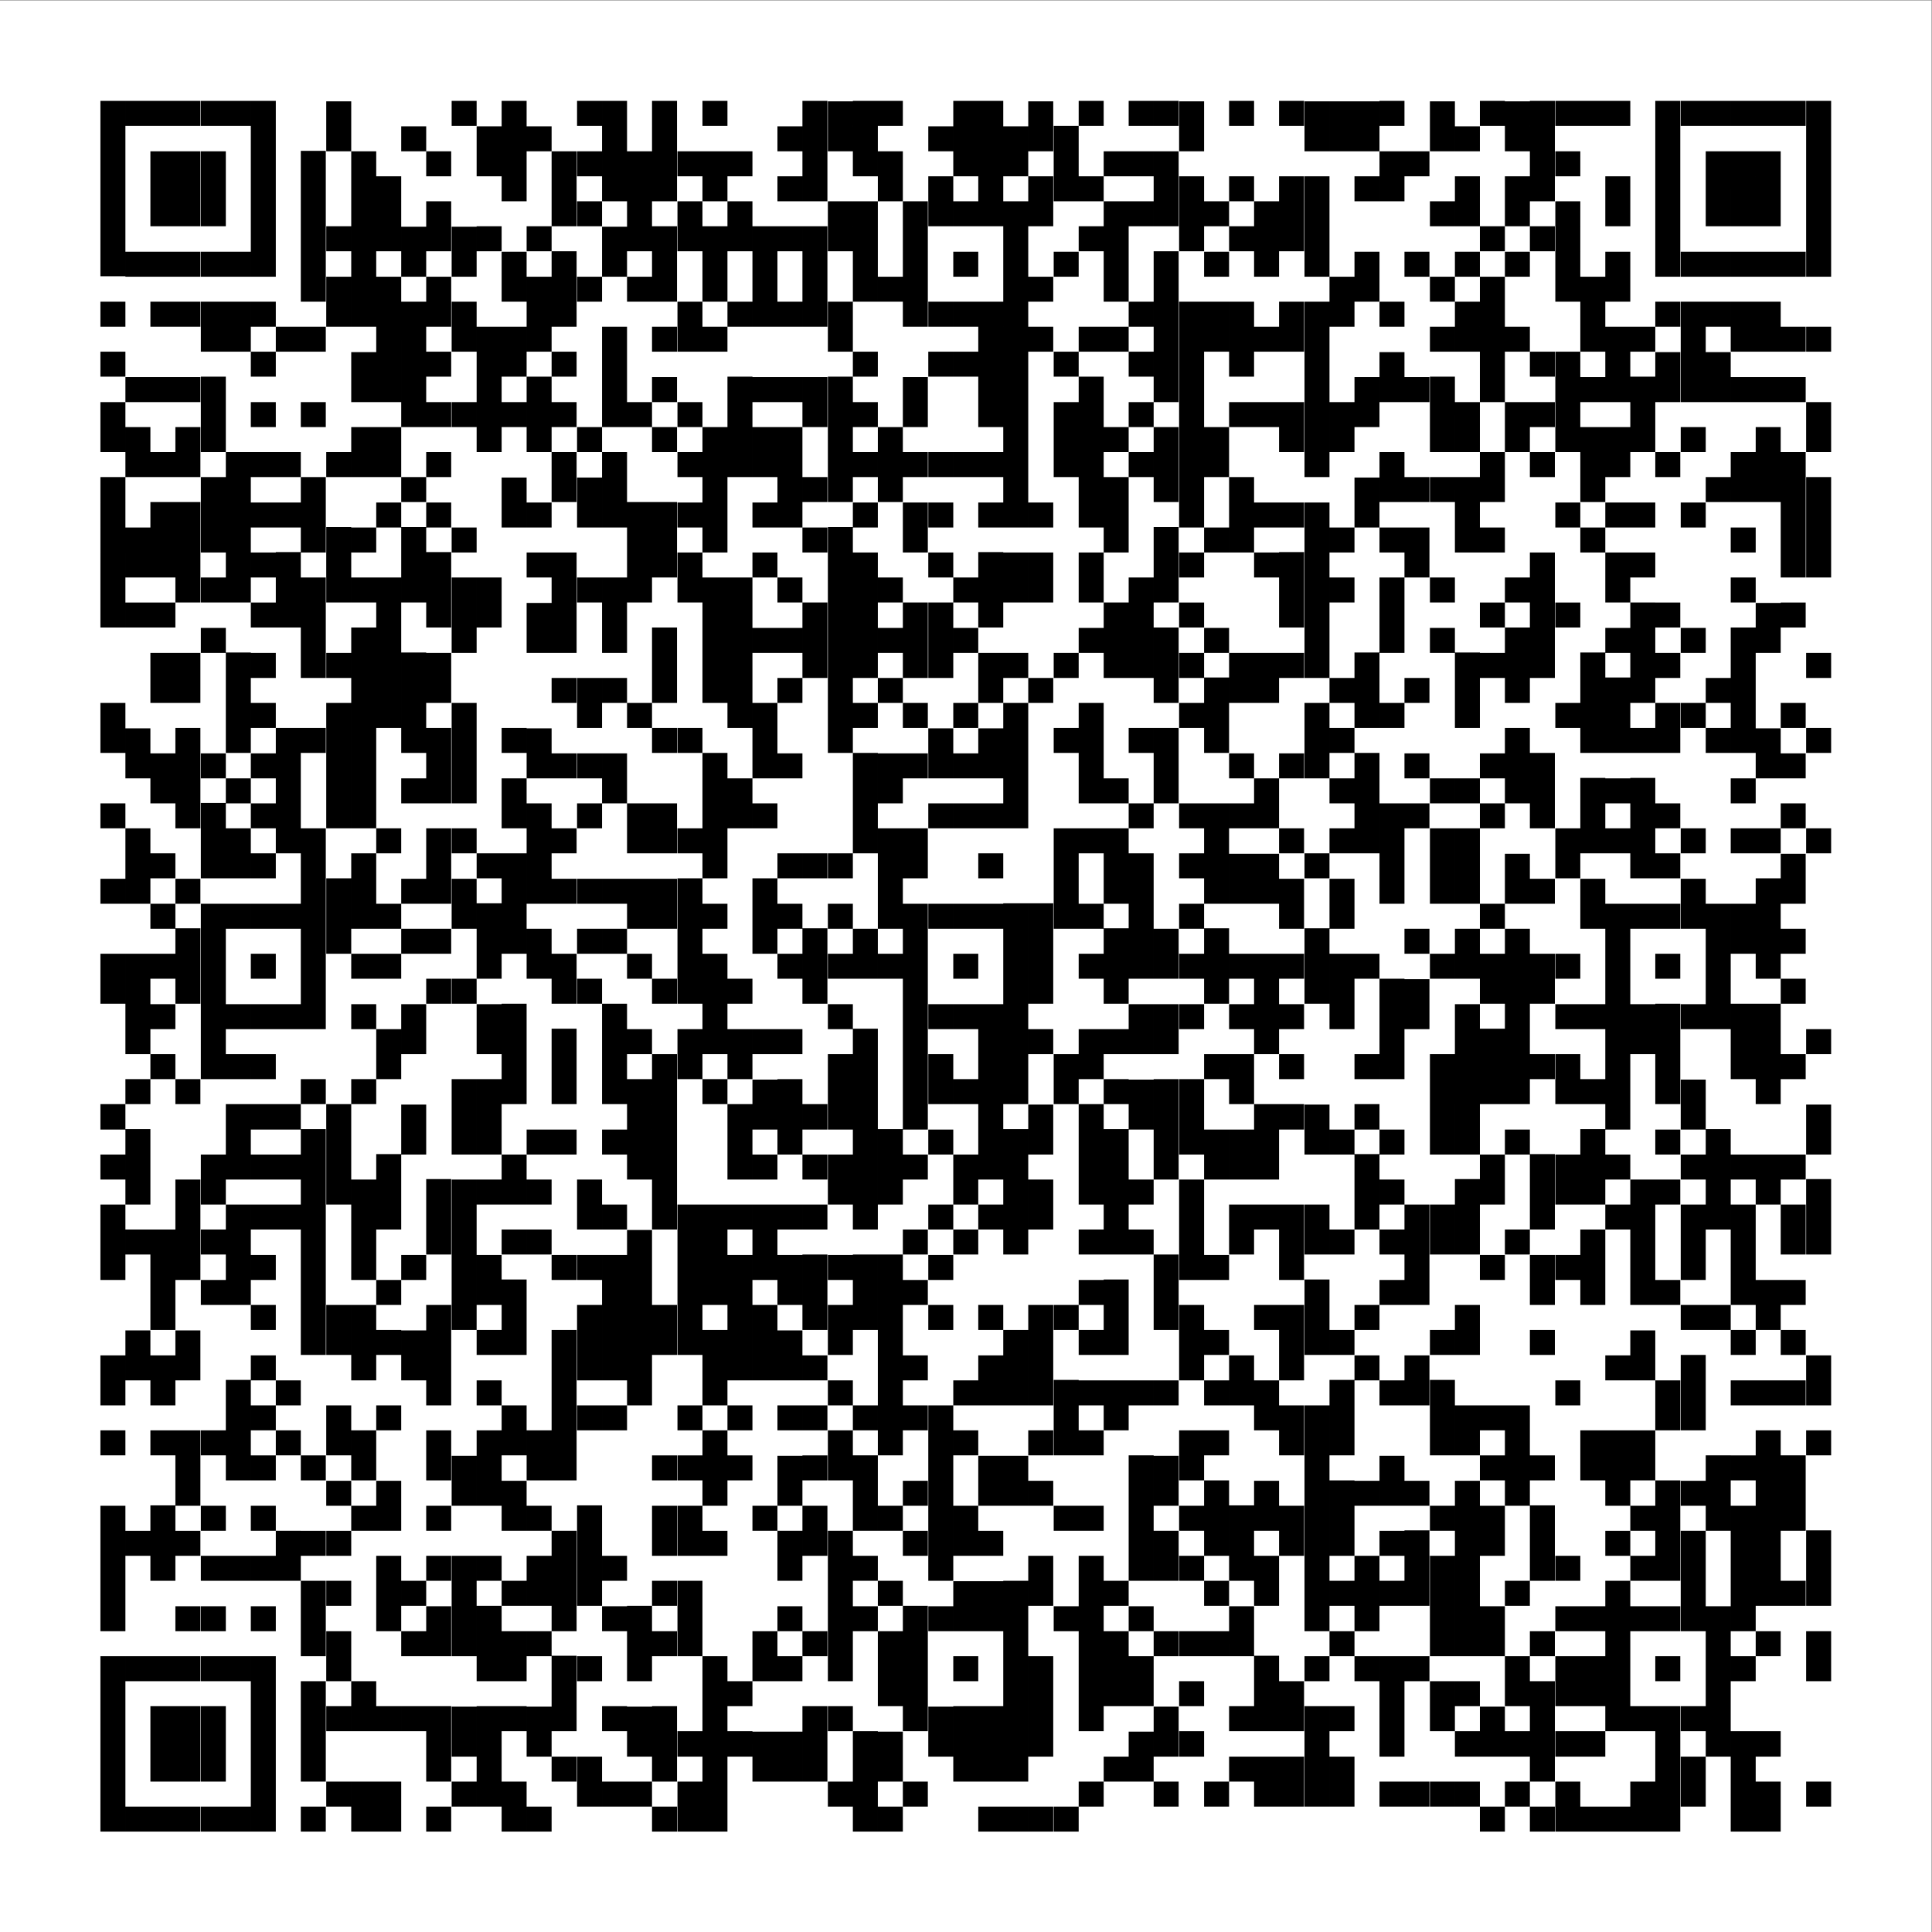
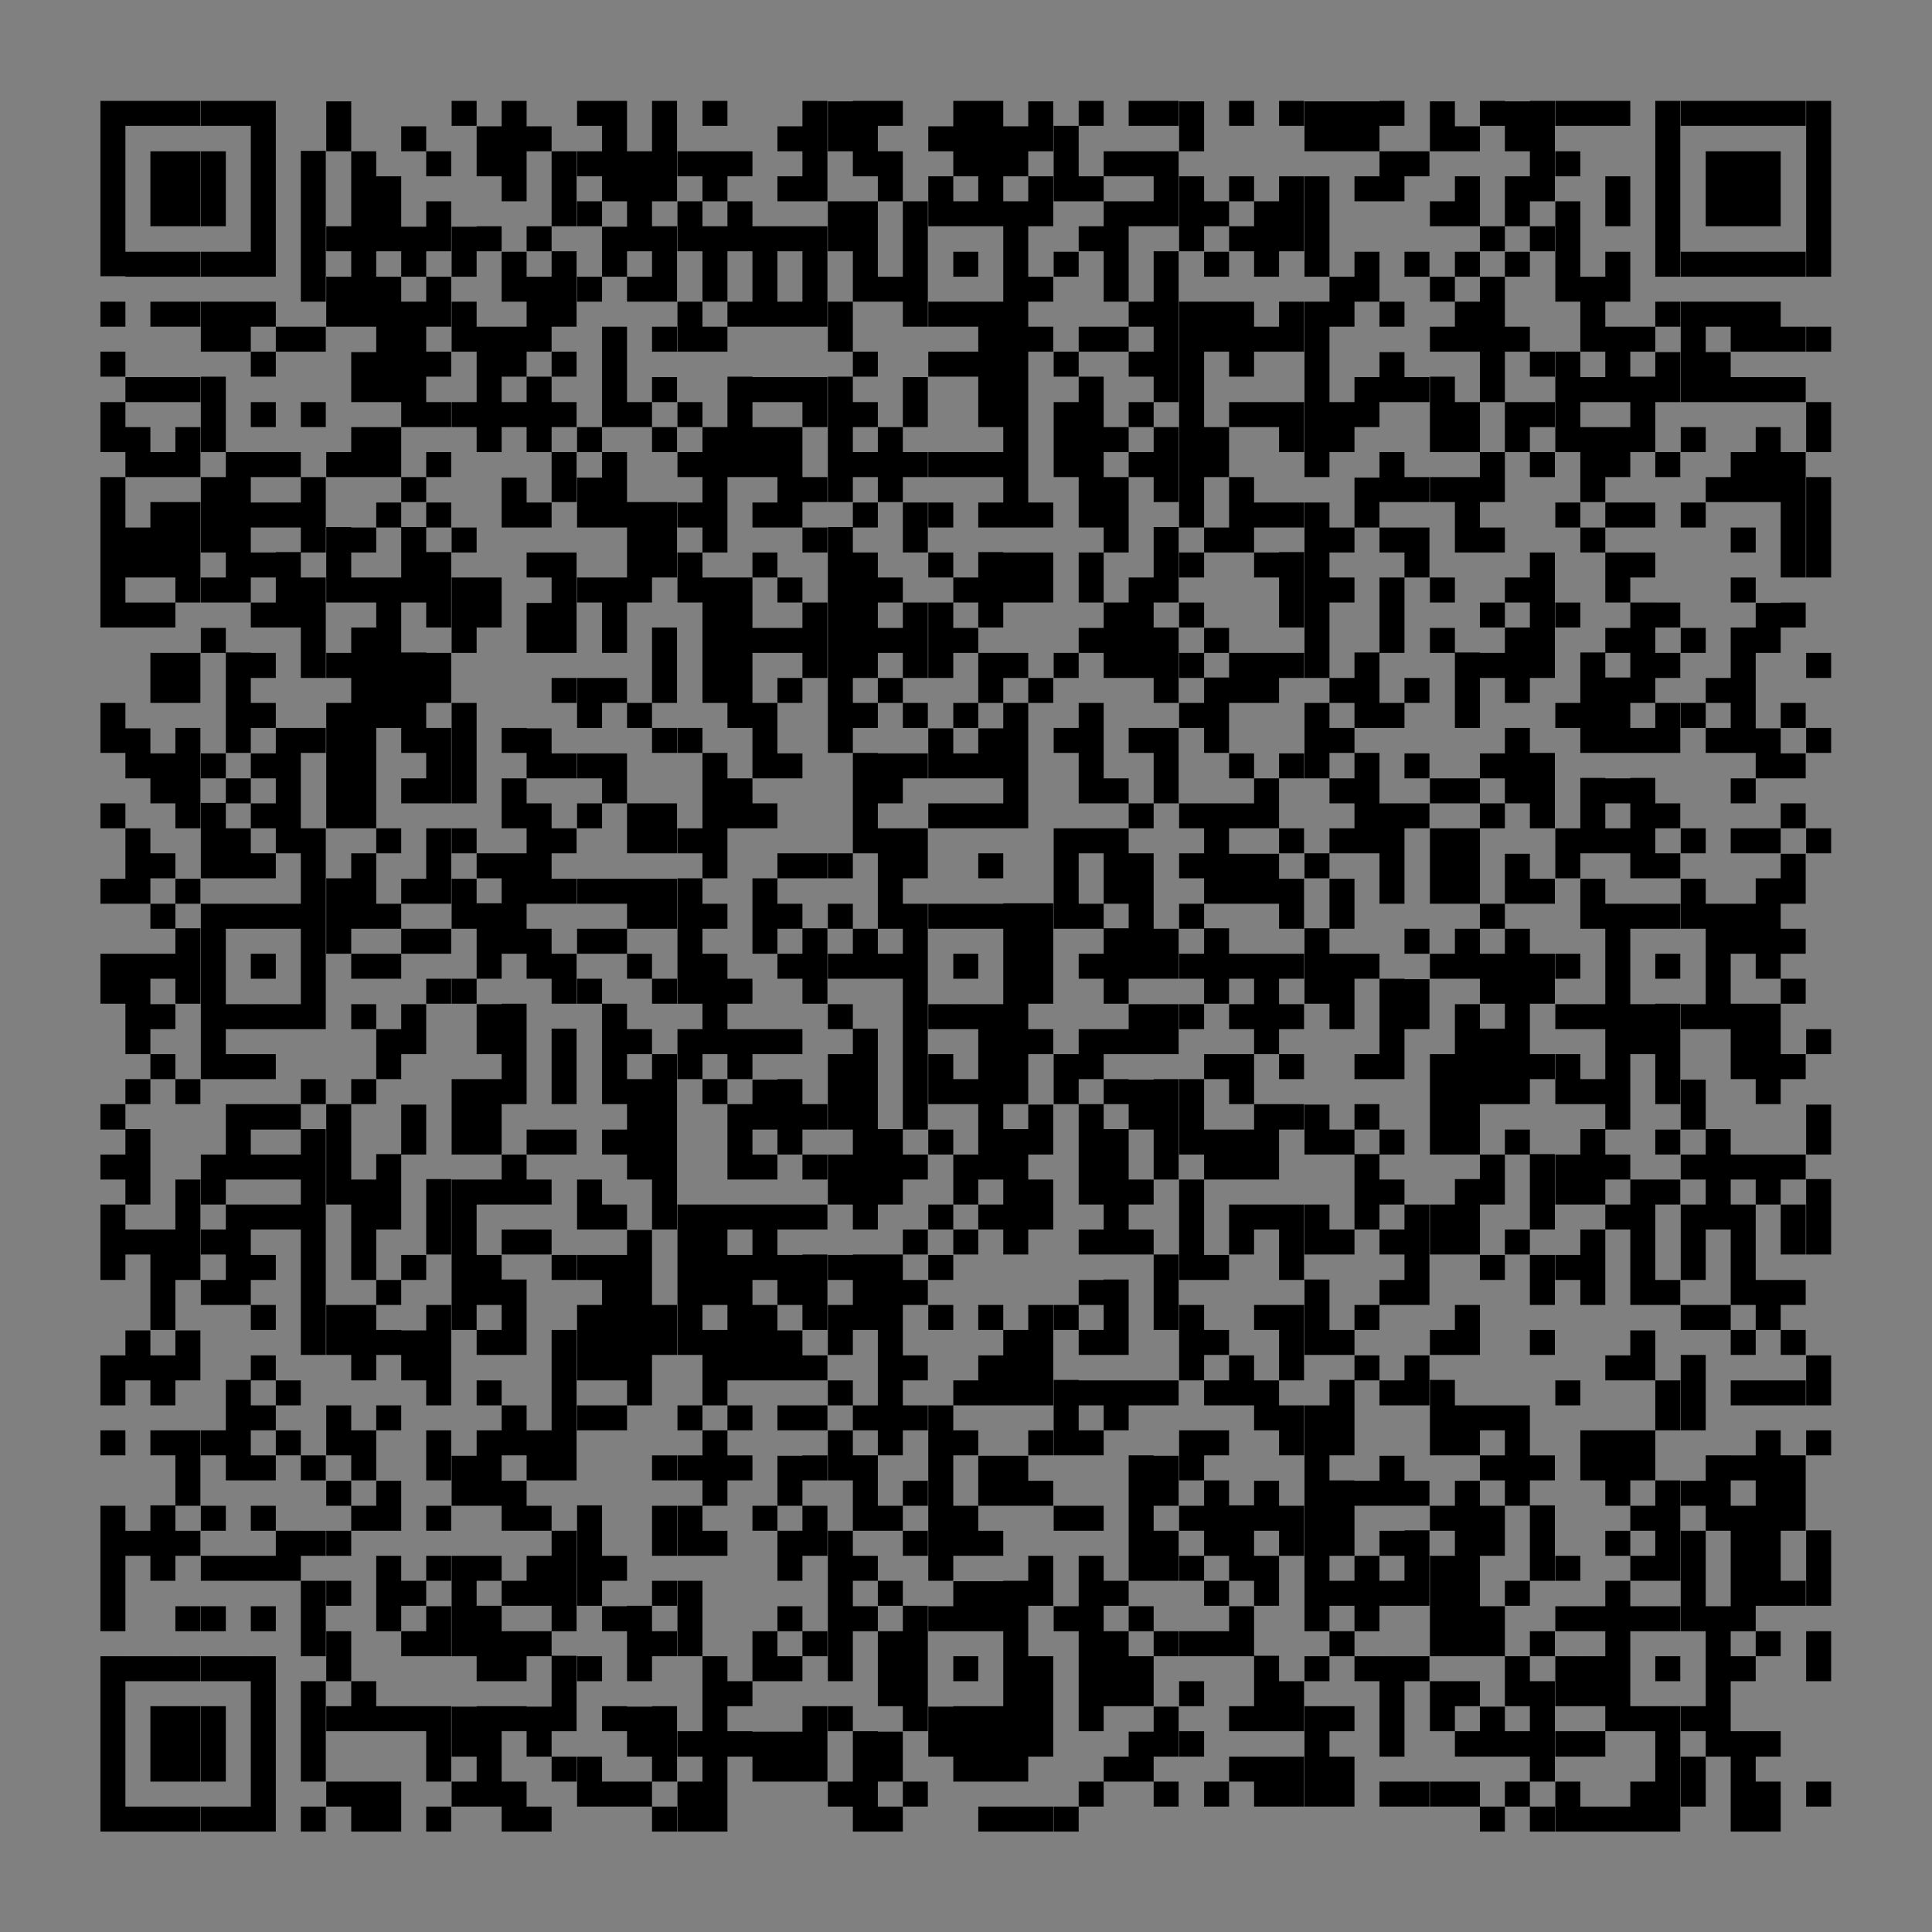
<svg xmlns="http://www.w3.org/2000/svg" version="1.1" id="Ebene_1" x="0px" y="0px" viewBox="0 0 425.2 425.2" style="enable-background:new 0 0 425.2 425.2;" xml:space="preserve">
  <rect x="0" y="0" width="425.2" height="425.2" fill="#808080" stroke="none" />
  <style type="text/css">
	.st0{fill:#FFFFFF;}
</style>
-   <rect y="0.1" class="st0" width="425.1" height="425.1" />
  <path d="M22.1,22.2h5.5v38.6h-5.5V22.2z M22.1,71.9h5.5v-5.5h-5.5V71.9z M22.1,82.9h5.5v-5.5h-5.5V82.9z M22.1,99.5h5.5v-11h-5.5  V99.5z M22.1,138.1h5.5V105h-5.5V138.1z M22.1,165.7h5.5v-11h-5.5V165.7z M22.1,182.3h5.5v-5.5h-5.5V182.3z M22.1,198.9h5.5v-5.5  h-5.5V198.9z M22.1,220.9h5.5v-11h-5.5V220.9z M22.1,248.6h5.5V243h-5.5V248.6z M22.1,259.6h5.5v-5.5h-5.5V259.6z M22.1,281.7h5.5  v-16.6h-5.5V281.7z M22.1,309.3h5.5v-11h-5.5V309.3z M22.1,320.3h5.5v-5.5h-5.5V320.3z M22.1,359h5.5v-27.6h-5.5V359z M22.1,403.1  h5.5v-38.6h-5.5V403.1z M27.6,27.7h5.5v-5.5h-5.5V27.7z M27.6,60.9h5.5v-5.5h-5.5V60.9z M27.6,88.5h5.5v-5.5h-5.5V88.5z M27.6,105  h5.5V94h-5.5V105z M27.6,127.1h5.5v-11h-5.5V127.1z M27.6,138.1h5.5v-5.5h-5.5V138.1z M27.6,171.3h5.5v-11h-5.5V171.3z M27.6,198.9  h5.5v-16.6h-5.5V198.9z M27.6,232h5.5v-22.1h-5.5V232z M27.6,243h5.5v-5.5h-5.5V243z M27.6,265.1h5.5v-16.6h-5.5V265.1z M27.6,276.1  h5.5v-5.5h-5.5V276.1z M27.6,303.8h5.5v-11h-5.5V303.8z M27.6,342.4h5.5v-5.5h-5.5V342.4z M27.6,370h5.5v-5.5h-5.5V370z M27.6,403.1  h5.5v-5.5h-5.5V403.1z M33.1,27.7h5.5v-5.5h-5.5V27.7z M33.1,49.8h5.5V33.3h-5.5V49.8z M33.1,60.9h5.5v-5.5h-5.5V60.9z M33.1,71.9  h5.5v-5.5h-5.5V71.9z M33.1,88.5h5.5v-5.5h-5.5V88.5z M33.1,105h5.5v-5.5h-5.5V105z M33.1,127.1h5.5v-16.6h-5.5V127.1z M33.1,138.1  h5.5v-5.5h-5.5V138.1z M33.1,154.7h5.5v-11h-5.5V154.7z M33.1,176.8h5.5v-11h-5.5V176.8z M33.1,193.3h5.5v-5.5h-5.5V193.3z   M33.1,204.4h5.5v-5.5h-5.5V204.4z M33.1,215.4h5.5v-5.5h-5.5V215.4z M33.1,226.5h5.5v-5.5h-5.5V226.5z M33.1,237.5h5.5V232h-5.5  V237.5z M33.1,292.7h5.5v-22.1h-5.5V292.7z M33.1,309.3h5.5v-11h-5.5V309.3z M33.1,320.3h5.5v-5.5h-5.5V320.3z M33.1,347.9h5.5  v-16.6h-5.5V347.9z M33.1,370h5.5v-5.5h-5.5V370z M33.1,392.1h5.5v-16.6h-5.5V392.1z M33.1,403.1h5.5v-5.5h-5.5V403.1z M38.6,27.7  h5.5v-5.5h-5.5V27.7z M38.6,49.8h5.5V33.3h-5.5V49.8z M38.6,60.9h5.5v-5.5h-5.5V60.9z M38.6,71.9h5.5v-5.5h-5.5V71.9z M38.6,88.5  h5.5v-5.5h-5.5V88.5z M38.6,105h5.5V94h-5.5V105z M38.6,132.6h5.5v-22.1h-5.5V132.6z M38.6,154.7h5.5v-11h-5.5V154.7z M38.6,182.3  h5.5v-22.1h-5.5V182.3z M38.6,198.9h5.5v-5.5h-5.5V198.9z M38.6,220.9h5.5v-16.6h-5.5V220.9z M38.6,243h5.5v-5.5h-5.5V243z   M38.6,281.7h5.5v-22.1h-5.5V281.7z M38.6,303.8h5.5v-11h-5.5V303.8z M38.6,331.4h5.5v-16.6h-5.5V331.4z M38.6,342.4h5.5v-5.5h-5.5  V342.4z M38.6,359h5.5v-5.5h-5.5V359z M38.6,370h5.5v-5.5h-5.5V370z M38.6,392.1h5.5v-16.6h-5.5V392.1z M38.6,403.1h5.5v-5.5h-5.5  V403.1z M44.2,27.7h5.5v-5.5h-5.5V27.7z M44.2,49.8h5.5V33.3h-5.5V49.8z M44.2,60.9h5.5v-5.5h-5.5V60.9z M44.2,77.4h5.5v-11h-5.5  V77.4z M44.2,99.5h5.5V82.9h-5.5V99.5z M44.2,121.6h5.5V105h-5.5V121.6z M44.2,132.6h5.5v-5.5h-5.5V132.6z M44.2,143.7h5.5v-5.5  h-5.5V143.7z M44.2,171.3h5.5v-5.5h-5.5V171.3z M44.2,193.3h5.5v-16.6h-5.5V193.3z M44.2,237.5h5.5v-38.6h-5.5V237.5z M44.2,265.1  h5.5v-11h-5.5V265.1z M44.2,276.1h5.5v-5.5h-5.5V276.1z M44.2,287.2h5.5v-5.5h-5.5V287.2z M44.2,320.3h5.5v-5.5h-5.5V320.3z   M44.2,336.9h5.5v-5.5h-5.5V336.9z M44.2,347.9h5.5v-5.5h-5.5V347.9z M44.2,359h5.5v-5.5h-5.5V359z M44.2,370h5.5v-5.5h-5.5V370z   M44.2,392.1h5.5v-16.6h-5.5V392.1z M44.2,403.1h5.5v-5.5h-5.5V403.1z M49.7,27.7h5.5v-5.5h-5.5V27.7z M49.7,60.9h5.5v-5.5h-5.5  V60.9z M49.7,77.4h5.5v-11h-5.5V77.4z M49.7,132.6h5.5V99.5h-5.5V132.6z M49.7,165.7h5.5v-22.1h-5.5V165.7z M49.7,176.8h5.5v-5.5  h-5.5V176.8z M49.7,193.3h5.5v-11h-5.5V193.3z M49.7,204.4h5.5v-5.5h-5.5V204.4z M49.7,226.5h5.5v-5.5h-5.5V226.5z M49.7,237.5h5.5  V232h-5.5V237.5z M49.7,259.6h5.5V243h-5.5V259.6z M49.7,287.2h5.5v-22.1h-5.5V287.2z M49.7,325.8h5.5v-22.1h-5.5V325.8z   M49.7,347.9h5.5v-5.5h-5.5V347.9z M49.7,370h5.5v-5.5h-5.5V370z M49.7,403.1h5.5v-5.5h-5.5V403.1z M55.2,60.9h5.5V22.2h-5.5V60.9z   M55.2,71.9h5.5v-5.5h-5.5V71.9z M55.2,82.9h5.5v-5.5h-5.5V82.9z M55.2,94h5.5v-5.5h-5.5V94z M55.2,105h5.5v-5.5h-5.5V105z   M55.2,116.1h5.5v-5.5h-5.5V116.1z M55.2,127.1h5.5v-5.5h-5.5V127.1z M55.2,138.1h5.5v-5.5h-5.5V138.1z M55.2,149.2h5.5v-5.5h-5.5  V149.2z M55.2,160.2h5.5v-5.5h-5.5V160.2z M55.2,171.3h5.5v-5.5h-5.5V171.3z M55.2,182.3h5.5v-5.5h-5.5V182.3z M55.2,193.3h5.5v-5.5  h-5.5V193.3z M55.2,204.4h5.5v-5.5h-5.5V204.4z M55.2,215.4h5.5v-5.5h-5.5V215.4z M55.2,226.5h5.5v-5.5h-5.5V226.5z M55.2,237.5h5.5  V232h-5.5V237.5z M55.2,248.6h5.5V243h-5.5V248.6z M55.2,259.6h5.5v-5.5h-5.5V259.6z M55.2,270.6h5.5v-5.5h-5.5V270.6z M55.2,281.7  h5.5v-5.5h-5.5V281.7z M55.2,292.7h5.5v-5.5h-5.5V292.7z M55.2,303.8h5.5v-5.5h-5.5V303.8z M55.2,314.8h5.5v-5.5h-5.5V314.8z   M55.2,325.8h5.5v-5.5h-5.5V325.8z M55.2,336.9h5.5v-5.5h-5.5V336.9z M55.2,347.9h5.5v-5.5h-5.5V347.9z M55.2,359h5.5v-5.5h-5.5V359  z M55.2,403.1h5.5v-38.6h-5.5V403.1z M60.7,77.4h5.5v-5.5h-5.5V77.4z M60.7,105h5.5v-5.5h-5.5V105z M60.7,116.1h5.5v-5.5h-5.5V116.1  z M60.7,138.1h5.5v-16.6h-5.5V138.1z M60.7,187.8h5.5v-27.6h-5.5V187.8z M60.7,204.4h5.5v-5.5h-5.5V204.4z M60.7,226.5h5.5v-5.5  h-5.5V226.5z M60.7,248.6h5.5V243h-5.5V248.6z M60.7,259.6h5.5v-5.5h-5.5V259.6z M60.7,270.6h5.5v-5.5h-5.5V270.6z M60.7,309.3h5.5  v-5.5h-5.5V309.3z M60.7,320.3h5.5v-5.5h-5.5V320.3z M60.7,347.9h5.5v-11h-5.5V347.9z M66.2,66.4h5.5V33.2h-5.5V66.4z M66.2,77.4  h5.5v-5.5h-5.5V77.4z M66.2,94h5.5v-5.5h-5.5V94z M66.2,121.6h5.5V105h-5.5V121.6z M66.2,149.2h5.5v-22.1h-5.5V149.2z M66.2,165.7  h5.5v-5.5h-5.5V165.7z M66.2,226.5h5.5v-44.2h-5.5V226.5z M66.2,243h5.5v-5.5h-5.5V243z M66.2,298.2h5.5v-49.7h-5.5V298.2z   M66.2,325.8h5.5v-5.5h-5.5V325.8z M66.2,342.4h5.5v-5.5h-5.5V342.4z M66.2,364.5h5.5v-16.6h-5.5V364.5z M66.2,392.1h5.5V370h-5.5  V392.1z M66.2,403.1h5.5v-5.5h-5.5V403.1z M71.8,33.3h5.5v-11h-5.5V33.3z M71.8,55.3h5.5v-5.5h-5.5V55.3z M71.8,71.9h5.5v-11h-5.5  V71.9z M71.8,105h5.5v-5.5h-5.5V105z M71.8,132.6h5.5v-16.6h-5.5V132.6z M71.8,149.2h5.5v-5.5h-5.5V149.2z M71.8,182.3h5.5v-27.6  h-5.5V182.3z M71.8,209.9h5.5v-16.6h-5.5V209.9z M71.8,265.1h5.5V243h-5.5V265.1z M71.8,298.2h5.5v-11h-5.5V298.2z M71.8,320.3h5.5  v-11h-5.5V320.3z M71.8,331.4h5.5v-5.5h-5.5V331.4z M71.8,342.4h5.5v-5.5h-5.5V342.4z M71.8,353.4h5.5v-5.5h-5.5V353.4z M71.8,370  h5.5v-11h-5.5V370z M71.8,381h5.5v-5.5h-5.5V381z M71.8,397.6h5.5v-5.5h-5.5V397.6z M77.3,71.9h5.5V33.3h-5.5V71.9z M77.3,88.5h5.5  v-11h-5.5V88.5z M77.3,105h5.5V94h-5.5V105z M77.3,121.6h5.5v-5.5h-5.5V121.6z M77.3,132.6h5.5v-5.5h-5.5V132.6z M77.3,182.3h5.5  v-44.2h-5.5V182.3z M77.3,204.4h5.5v-16.6h-5.5V204.4z M77.3,215.4h5.5v-5.5h-5.5V215.4z M77.3,226.5h5.5v-5.5h-5.5V226.5z   M77.3,243h5.5v-5.5h-5.5V243z M77.3,281.7h5.5v-22.1h-5.5V281.7z M77.3,303.8h5.5v-16.6h-5.5V303.8z M77.3,325.8h5.5v-11h-5.5  V325.8z M77.3,336.9h5.5v-5.5h-5.5V336.9z M77.3,381h5.5v-11h-5.5V381z M77.3,403.1h5.5v-11h-5.5V403.1z M82.8,55.3h5.5V38.8h-5.5  V55.3z M82.8,88.5h5.5V60.9h-5.5V88.5z M82.8,105h5.5V94h-5.5V105z M82.8,116.1h5.5v-5.5h-5.5V116.1z M82.8,160.2h5.5v-33.1h-5.5  V160.2z M82.8,187.8h5.5v-5.5h-5.5V187.8z M82.8,204.4h5.5v-5.5h-5.5V204.4z M82.8,215.4h5.5v-5.5h-5.5V215.4z M82.8,237.5h5.5v-11  h-5.5V237.5z M82.8,270.6h5.5v-16.6h-5.5V270.6z M82.8,287.2h5.5v-5.5h-5.5V287.2z M82.8,298.2h5.5v-5.5h-5.5V298.2z M82.8,314.8  h5.5v-5.5h-5.5V314.8z M82.8,336.9h5.5v-11h-5.5V336.9z M82.8,359h5.5v-16.6h-5.5V359z M82.8,381h5.5v-5.5h-5.5V381z M82.8,403.1  h5.5v-11h-5.5V403.1z M88.3,33.3h5.5v-5.5h-5.5V33.3z M88.3,60.9h5.5v-11h-5.5V60.9z M88.3,94h5.5V66.4h-5.5V94z M88.3,110.5h5.5  V105h-5.5V110.5z M88.3,132.6h5.5v-16.6h-5.5V132.6z M88.3,165.7h5.5v-22.1h-5.5V165.7z M88.3,176.8h5.5v-5.5h-5.5V176.8z   M88.3,198.9h5.5v-5.5h-5.5V198.9z M88.3,209.9h5.5v-5.5h-5.5V209.9z M88.3,232h5.5v-11h-5.5V232z M88.3,254.1h5.5v-11h-5.5V254.1z   M88.3,281.7h5.5v-5.5h-5.5V281.7z M88.3,303.8h5.5v-11h-5.5V303.8z M88.3,353.4h5.5v-5.5h-5.5V353.4z M88.3,364.5h5.5V359h-5.5  V364.5z M88.3,381h5.5v-5.5h-5.5V381z M93.8,38.8h5.5v-5.5h-5.5V38.8z M93.8,55.3h5.5v-11h-5.5V55.3z M93.8,71.9h5.5v-11h-5.5V71.9z   M93.8,82.9h5.5v-5.5h-5.5V82.9z M93.8,94h5.5v-5.5h-5.5V94z M93.8,105h5.5v-5.5h-5.5V105z M93.8,116.1h5.5v-5.5h-5.5V116.1z   M93.8,138.1h5.5v-16.6h-5.5V138.1z M93.8,154.7h5.5v-11h-5.5V154.7z M93.8,176.8h5.5v-16.6h-5.5V176.8z M93.8,198.9h5.5v-16.6h-5.5  V198.9z M93.8,209.9h5.5v-5.5h-5.5V209.9z M93.8,220.9h5.5v-5.5h-5.5V220.9z M93.8,276.1h5.5v-16.6h-5.5V276.1z M93.8,309.3h5.5  v-22.1h-5.5V309.3z M93.8,325.8h5.5v-11h-5.5V325.8z M93.8,336.9h5.5v-5.5h-5.5V336.9z M93.8,347.9h5.5v-5.5h-5.5V347.9z   M93.8,364.5h5.5v-11h-5.5V364.5z M93.8,392.1h5.5v-16.6h-5.5V392.1z M93.8,403.1h5.5v-5.5h-5.5V403.1z M99.4,27.7h5.5v-5.5h-5.5  V27.7z M99.4,60.9h5.5v-11h-5.5V60.9z M99.4,77.4h5.5v-11h-5.5V77.4z M99.4,94h5.5v-5.5h-5.5V94z M99.4,121.6h5.5v-5.5h-5.5V121.6z   M99.4,143.7h5.5v-16.6h-5.5V143.7z M99.4,176.8h5.5v-22.1h-5.5V176.8z M99.4,187.8h5.5v-5.5h-5.5V187.8z M99.4,204.4h5.5v-11h-5.5  V204.4z M99.4,220.9h5.5v-5.5h-5.5V220.9z M99.4,254.1h5.5v-16.6h-5.5V254.1z M99.4,292.7h5.5v-33.1h-5.5V292.7z M99.4,331.4h5.5  v-11h-5.5V331.4z M99.4,364.5h5.5v-22.1h-5.5V364.5z M99.4,386.6h5.5v-11h-5.5V386.6z M99.4,397.6h5.5v-5.5h-5.5V397.6z M104.9,38.8  h5.5v-11h-5.5V38.8z M104.9,55.3h5.5v-5.5h-5.5V55.3z M104.9,99.5h5.5V71.9h-5.5V99.5z M104.9,138.1h5.5v-11h-5.5V138.1z   M104.9,193.3h5.5v-5.5h-5.5V193.3z M104.9,215.4h5.5v-16.6h-5.5V215.4z M104.9,232h5.5v-11h-5.5V232z M104.9,254.1h5.5v-16.6h-5.5  V254.1z M104.9,265.1h5.5v-5.5h-5.5V265.1z M104.9,287.2h5.5v-11h-5.5V287.2z M104.9,298.2h5.5v-5.5h-5.5V298.2z M104.9,309.3h5.5  v-5.5h-5.5V309.3z M104.9,331.4h5.5v-16.6h-5.5V331.4z M104.9,347.9h5.5v-5.5h-5.5V347.9z M104.9,370h5.5v-16.6h-5.5V370z   M104.9,397.6h5.5v-22.1h-5.5V397.6z M110.4,44.3h5.5V22.2h-5.5V44.3z M110.4,66.4h5.5v-11h-5.5V66.4z M110.4,82.9h5.5v-11h-5.5  V82.9z M110.4,94h5.5v-5.5h-5.5V94z M110.4,116.1h5.5v-11h-5.5V116.1z M110.4,165.7h5.5v-5.5h-5.5V165.7z M110.4,182.3h5.5v-11h-5.5  V182.3z M110.4,209.9h5.5v-22.1h-5.5V209.9z M110.4,243h5.5v-22.1h-5.5V243z M110.4,265.1h5.5v-11h-5.5V265.1z M110.4,276.1h5.5  v-5.5h-5.5V276.1z M110.4,298.2h5.5v-16.6h-5.5V298.2z M110.4,320.3h5.5v-11h-5.5V320.3z M110.4,336.9h5.5v-11h-5.5V336.9z   M110.4,353.4h5.5v-5.5h-5.5V353.4z M110.4,370h5.5v-11h-5.5V370z M110.4,381h5.5v-5.5h-5.5V381z M110.4,403.1h5.5v-11h-5.5V403.1z   M115.9,33.3h5.5v-5.5h-5.5V33.3z M115.9,55.3h5.5v-5.5h-5.5V55.3z M115.9,77.4h5.5V60.9h-5.5V77.4z M115.9,99.5h5.5V82.9h-5.5V99.5  z M115.9,116.1h5.5v-5.5h-5.5V116.1z M115.9,127.1h5.5v-5.5h-5.5V127.1z M115.9,143.7h5.5v-11h-5.5V143.7z M115.9,171.3h5.5v-11  h-5.5V171.3z M115.9,198.9h5.5v-22.1h-5.5V198.9z M115.9,215.4h5.5v-11h-5.5V215.4z M115.9,254.1h5.5v-5.5h-5.5V254.1z M115.9,265.1  h5.5v-5.5h-5.5V265.1z M115.9,276.1h5.5v-5.5h-5.5V276.1z M115.9,325.8h5.5v-11h-5.5V325.8z M115.9,336.9h5.5v-5.5h-5.5V336.9z   M115.9,353.4h5.5v-11h-5.5V353.4z M115.9,364.5h5.5V359h-5.5V364.5z M115.9,386.6h5.5v-11h-5.5V386.6z M115.9,403.1h5.5v-5.5h-5.5  V403.1z M121.4,49.8h5.5V33.3h-5.5V49.8z M121.4,71.9h5.5V55.3h-5.5V71.9z M121.4,82.9h5.5v-5.5h-5.5V82.9z M121.4,94h5.5v-5.5h-5.5  V94z M121.4,110.5h5.5v-11h-5.5V110.5z M121.4,143.7h5.5v-22.1h-5.5V143.7z M121.4,154.7h5.5v-5.5h-5.5V154.7z M121.4,171.3h5.5  v-5.5h-5.5V171.3z M121.4,187.8h5.5v-5.5h-5.5V187.8z M121.4,198.9h5.5v-5.5h-5.5V198.9z M121.4,220.9h5.5v-11h-5.5V220.9z   M121.4,243h5.5v-16.6h-5.5V243z M121.4,254.1h5.5v-5.5h-5.5V254.1z M121.4,281.7h5.5v-5.5h-5.5V281.7z M121.4,325.8h5.5v-33.1h-5.5  V325.8z M121.4,359h5.5v-22.1h-5.5V359z M121.4,381h5.5v-16.6h-5.5V381z M121.4,392.1h5.5v-5.5h-5.5V392.1z M127,27.7h5.5v-5.5H127  V27.7z M127,38.8h5.5v-5.5H127V38.8z M127,49.8h5.5v-5.5H127V49.8z M127,66.4h5.5v-5.5H127V66.4z M127,99.5h5.5V94H127V99.5z   M127,116.1h5.5v-11H127V116.1z M127,132.6h5.5v-5.5H127V132.6z M127,160.2h5.5v-11H127V160.2z M127,171.3h5.5v-5.5H127V171.3z   M127,182.3h5.5v-5.5H127V182.3z M127,198.9h5.5v-5.5H127V198.9z M127,209.9h5.5v-5.5H127V209.9z M127,220.9h5.5v-5.5H127V220.9z   M127,270.6h5.5v-11H127V270.6z M127,281.7h5.5v-5.5H127V281.7z M127,303.8h5.5v-16.6H127V303.8z M127,314.8h5.5v-5.5H127V314.8z   M127,353.4h5.5v-22.1H127V353.4z M127,370h5.5v-5.5H127V370z M127,397.6h5.5v-11H127V397.6z M132.5,44.3h5.5V22.2h-5.5V44.3z   M132.5,60.9h5.5v-11h-5.5V60.9z M132.5,94h5.5V71.9h-5.5V94z M132.5,116.1h5.5V99.5h-5.5V116.1z M132.5,143.7h5.5v-16.6h-5.5V143.7  z M132.5,154.7h5.5v-5.5h-5.5V154.7z M132.5,176.8h5.5v-11h-5.5V176.8z M132.5,198.9h5.5v-5.5h-5.5V198.9z M132.5,209.9h5.5v-5.5  h-5.5V209.9z M132.5,243h5.5v-22.1h-5.5V243z M132.5,254.1h5.5v-5.5h-5.5V254.1z M132.5,270.6h5.5v-5.5h-5.5V270.6z M132.5,303.8  h5.5v-27.6h-5.5V303.8z M132.5,314.8h5.5v-5.5h-5.5V314.8z M132.5,347.9h5.5v-5.5h-5.5V347.9z M132.5,359h5.5v-5.5h-5.5V359z   M132.5,381h5.5v-5.5h-5.5V381z M132.5,397.6h5.5v-5.5h-5.5V397.6z M138,55.3h5.5V33.3H138V55.3z M138,66.4h5.5v-5.5H138V66.4z   M138,94h5.5v-5.5H138V94z M138,132.6h5.5v-22.1H138V132.6z M138,160.2h5.5v-5.5H138V160.2z M138,187.8h5.5v-11H138V187.8z   M138,204.4h5.5v-11H138V204.4z M138,215.4h5.5v-5.5H138V215.4z M138,232h5.5v-5.5H138V232z M138,259.6h5.5v-22.1H138V259.6z   M138,309.3h5.5v-38.6H138V309.3z M138,370h5.5v-16.6H138V370z M138,386.6h5.5v-11H138V386.6z M138,397.6h5.5v-5.5H138V397.6z   M143.5,44.3h5.5V22.2h-5.5V44.3z M143.5,66.4h5.5V49.8h-5.5V66.4z M143.5,77.4h5.5v-5.5h-5.5V77.4z M143.5,88.5h5.5v-5.5h-5.5V88.5  z M143.5,99.5h5.5V94h-5.5V99.5z M143.5,127.1h5.5v-16.6h-5.5V127.1z M143.5,154.7h5.5v-16.6h-5.5V154.7z M143.5,165.7h5.5v-5.5  h-5.5V165.7z M143.5,187.8h5.5v-11h-5.5V187.8z M143.5,204.4h5.5v-11h-5.5V204.4z M143.5,220.9h5.5v-5.5h-5.5V220.9z M143.5,270.6  h5.5V232h-5.5V270.6z M143.5,298.2h5.5v-11h-5.5V298.2z M143.5,325.8h5.5v-5.5h-5.5V325.8z M143.5,342.4h5.5v-11h-5.5V342.4z   M143.5,353.4h5.5v-5.5h-5.5V353.4z M143.5,364.5h5.5V359h-5.5V364.5z M143.5,392.1h5.5v-16.6h-5.5V392.1z M143.5,403.1h5.5v-5.5  h-5.5V403.1z M149.1,38.8h5.5v-5.5h-5.5V38.8z M149.1,55.3h5.5v-11h-5.5V55.3z M149.1,77.4h5.5v-11h-5.5V77.4z M149.1,94h5.5v-5.5  h-5.5V94z M149.1,105h5.5v-5.5h-5.5V105z M149.1,116.1h5.5v-5.5h-5.5V116.1z M149.1,132.6h5.5v-11h-5.5V132.6z M149.1,165.7h5.5  v-5.5h-5.5V165.7z M149.1,187.8h5.5v-5.5h-5.5V187.8z M149.1,220.9h5.5v-27.6h-5.5V220.9z M149.1,237.5h5.5v-11h-5.5V237.5z   M149.1,298.2h5.5v-33.1h-5.5V298.2z M149.1,314.8h5.5v-5.5h-5.5V314.8z M149.1,325.8h5.5v-5.5h-5.5V325.8z M149.1,342.4h5.5v-11  h-5.5V342.4z M149.1,364.5h5.5v-16.6h-5.5V364.5z M149.1,386.6h5.5V381h-5.5V386.6z M149.1,403.1h5.5v-11h-5.5V403.1z M154.6,27.7  h5.5v-5.5h-5.5V27.7z M154.6,44.3h5.5v-11h-5.5V44.3z M154.6,66.4h5.5V49.8h-5.5V66.4z M154.6,77.4h5.5v-5.5h-5.5V77.4z   M154.6,121.6h5.5V94h-5.5V121.6z M154.6,154.7h5.5v-27.6h-5.5V154.7z M154.6,193.3h5.5v-27.6h-5.5V193.3z M154.6,204.4h5.5v-5.5  h-5.5V204.4z M154.6,232h5.5v-22.1h-5.5V232z M154.6,243h5.5v-5.5h-5.5V243z M154.6,287.2h5.5v-22.1h-5.5V287.2z M154.6,309.3h5.5  v-16.6h-5.5V309.3z M154.6,331.4h5.5v-16.6h-5.5V331.4z M154.6,342.4h5.5v-5.5h-5.5V342.4z M154.6,403.1h5.5v-38.6h-5.5V403.1z   M160.1,38.8h5.5v-5.5h-5.5V38.8z M160.1,55.3h5.5v-11h-5.5V55.3z M160.1,71.9h5.5v-5.5h-5.5V71.9z M160.1,105h5.5V82.9h-5.5V105z   M160.1,160.2h5.5v-33.1h-5.5V160.2z M160.1,182.3h5.5v-11h-5.5V182.3z M160.1,220.9h5.5v-5.5h-5.5V220.9z M160.1,237.5h5.5v-11  h-5.5V237.5z M160.1,259.6h5.5V243h-5.5V259.6z M160.1,270.6h5.5v-5.5h-5.5V270.6z M160.1,303.8h5.5v-27.6h-5.5V303.8z M160.1,314.8  h5.5v-5.5h-5.5V314.8z M160.1,325.8h5.5v-5.5h-5.5V325.8z M160.1,375.5h5.5V370h-5.5V375.5z M160.1,386.6h5.5V381h-5.5V386.6z   M165.6,71.9h5.5V49.8h-5.5V71.9z M165.6,88.5h5.5v-5.5h-5.5V88.5z M165.6,105h5.5V94h-5.5V105z M165.6,116.1h5.5v-5.5h-5.5V116.1z   M165.6,127.1h5.5v-5.5h-5.5V127.1z M165.6,143.7h5.5v-5.5h-5.5V143.7z M165.6,171.3h5.5v-16.6h-5.5V171.3z M165.6,182.3h5.5v-5.5  h-5.5V182.3z M165.6,209.9h5.5v-16.6h-5.5V209.9z M165.6,232h5.5v-5.5h-5.5V232z M165.6,248.6h5.5v-11h-5.5V248.6z M165.6,259.6h5.5  v-5.5h-5.5V259.6z M165.6,281.7h5.5v-16.6h-5.5V281.7z M165.6,303.8h5.5v-16.6h-5.5V303.8z M165.6,336.9h5.5v-5.5h-5.5V336.9z   M165.6,370h5.5v-11h-5.5V370z M165.6,392.1h5.5v-11h-5.5V392.1z M171.1,33.3h5.5v-5.5h-5.5V33.3z M171.1,44.3h5.5v-5.5h-5.5V44.3z   M171.1,55.3h5.5v-5.5h-5.5V55.3z M171.1,71.9h5.5v-5.5h-5.5V71.9z M171.1,88.5h5.5v-5.5h-5.5V88.5z M171.1,116.1h5.5V94h-5.5V116.1  z M171.1,132.6h5.5v-5.5h-5.5V132.6z M171.1,143.7h5.5v-5.5h-5.5V143.7z M171.1,154.7h5.5v-5.5h-5.5V154.7z M171.1,171.3h5.5v-5.5  h-5.5V171.3z M171.1,193.3h5.5v-5.5h-5.5V193.3z M171.1,204.4h5.5v-5.5h-5.5V204.4z M171.1,215.4h5.5v-5.5h-5.5V215.4z M171.1,232  h5.5v-5.5h-5.5V232z M171.1,254.1h5.5v-16.6h-5.5V254.1z M171.1,270.6h5.5v-5.5h-5.5V270.6z M171.1,287.2h5.5v-11h-5.5V287.2z   M171.1,303.8h5.5v-11h-5.5V303.8z M171.1,314.8h5.5v-5.5h-5.5V314.8z M171.1,331.4h5.5v-11h-5.5V331.4z M171.1,347.9h5.5v-11h-5.5  V347.9z M171.1,359h5.5v-5.5h-5.5V359z M171.1,370h5.5v-5.5h-5.5V370z M171.1,392.1h5.5v-11h-5.5V392.1z M176.6,44.3h5.5V22.2h-5.5  V44.3z M176.6,71.9h5.5V49.8h-5.5V71.9z M176.6,94h5.5v-11h-5.5V94z M176.6,110.5h5.5V105h-5.5V110.5z M176.6,121.6h5.5v-5.5h-5.5  V121.6z M176.6,149.2h5.5v-16.6h-5.5V149.2z M176.6,193.3h5.5v-5.5h-5.5V193.3z M176.6,220.9h5.5v-16.6h-5.5V220.9z M176.6,248.6  h5.5V243h-5.5V248.6z M176.6,259.6h5.5v-5.5h-5.5V259.6z M176.6,270.6h5.5v-5.5h-5.5V270.6z M176.6,292.7h5.5v-16.6h-5.5V292.7z   M176.6,303.8h5.5v-5.5h-5.5V303.8z M176.6,314.8h5.5v-5.5h-5.5V314.8z M176.6,325.8h5.5v-5.5h-5.5V325.8z M176.6,342.4h5.5v-11  h-5.5V342.4z M176.6,364.5h5.5V359h-5.5V364.5z M176.6,392.1h5.5v-16.6h-5.5V392.1z M182.2,33.3h5.5v-11h-5.5V33.3z M182.2,55.3h5.5  v-11h-5.5V55.3z M182.2,77.4h5.5v-11h-5.5V77.4z M182.2,110.5h5.5V82.9h-5.5V110.5z M182.2,165.7h5.5v-49.7h-5.5V165.7z   M182.2,193.3h5.5v-5.5h-5.5V193.3z M182.2,204.4h5.5v-5.5h-5.5V204.4z M182.2,215.4h5.5v-5.5h-5.5V215.4z M182.2,226.5h5.5v-5.5  h-5.5V226.5z M182.2,248.6h5.5V232h-5.5V248.6z M182.2,265.1h5.5v-11h-5.5V265.1z M182.2,281.7h5.5v-5.5h-5.5V281.7z M182.2,298.2  h5.5v-11h-5.5V298.2z M182.2,309.3h5.5v-5.5h-5.5V309.3z M182.2,325.8h5.5v-11h-5.5V325.8z M182.2,370h5.5v-33.1h-5.5V370z   M182.2,381h5.5v-5.5h-5.5V381z M182.2,397.6h5.5v-5.5h-5.5V397.6z M187.7,38.8h5.5V22.2h-5.5V38.8z M187.7,66.4h5.5V44.3h-5.5V66.4  z M187.7,82.9h5.5v-5.5h-5.5V82.9z M187.7,94h5.5v-5.5h-5.5V94z M187.7,105h5.5v-5.5h-5.5V105z M187.7,116.1h5.5v-5.5h-5.5V116.1z   M187.7,149.2h5.5v-27.6h-5.5V149.2z M187.7,160.2h5.5v-5.5h-5.5V160.2z M187.7,187.8h5.5v-22.1h-5.5V187.8z M187.7,215.4h5.5v-11  h-5.5V215.4z M187.7,270.6h5.5v-44.2h-5.5V270.6z M187.7,292.7h5.5v-16.6h-5.5V292.7z M187.7,314.8h5.5v-5.5h-5.5V314.8z   M187.7,336.9h5.5v-16.6h-5.5V336.9z M187.7,347.9h5.5v-5.5h-5.5V347.9z M187.7,359h5.5v-5.5h-5.5V359z M187.7,403.1h5.5V381h-5.5  V403.1z M193.2,27.7h5.5v-5.5h-5.5V27.7z M193.2,44.3h5.5v-11h-5.5V44.3z M193.2,66.4h5.5v-5.5h-5.5V66.4z M193.2,110.5h5.5V94h-5.5  V110.5z M193.2,132.6h5.5v-5.5h-5.5V132.6z M193.2,143.7h5.5v-5.5h-5.5V143.7z M193.2,154.7h5.5v-5.5h-5.5V154.7z M193.2,176.8h5.5  v-11h-5.5V176.8z M193.2,204.4h5.5v-22.1h-5.5V204.4z M193.2,215.4h5.5v-5.5h-5.5V215.4z M193.2,265.1h5.5v-16.6h-5.5V265.1z   M193.2,320.3h5.5v-44.2h-5.5V320.3z M193.2,336.9h5.5v-5.5h-5.5V336.9z M193.2,353.4h5.5v-5.5h-5.5V353.4z M193.2,375.5h5.5V359  h-5.5V375.5z M193.2,392.1h5.5v-11h-5.5V392.1z M193.2,403.1h5.5v-5.5h-5.5V403.1z M198.7,71.9h5.5V44.3h-5.5V71.9z M198.7,94h5.5  v-11h-5.5V94z M198.7,105h5.5v-5.5h-5.5V105z M198.7,121.6h5.5v-11h-5.5V121.6z M198.7,149.2h5.5v-16.6h-5.5V149.2z M198.7,160.2  h5.5v-5.5h-5.5V160.2z M198.7,171.3h5.5v-5.5h-5.5V171.3z M198.7,193.3h5.5v-11h-5.5V193.3z M198.7,248.6h5.5v-49.7h-5.5V248.6z   M198.7,259.6h5.5v-5.5h-5.5V259.6z M198.7,276.1h5.5v-5.5h-5.5V276.1z M198.7,287.2h5.5v-5.5h-5.5V287.2z M198.7,303.8h5.5v-5.5  h-5.5V303.8z M198.7,314.8h5.5v-5.5h-5.5V314.8z M198.7,331.4h5.5v-5.5h-5.5V331.4z M198.7,342.4h5.5v-5.5h-5.5V342.4z M198.7,381  h5.5v-27.6h-5.5V381z M198.7,397.6h5.5v-5.5h-5.5V397.6z M204.3,33.3h5.5v-5.5h-5.5V33.3z M204.3,49.8h5.5v-11h-5.5V49.8z   M204.3,71.9h5.5v-5.5h-5.5V71.9z M204.3,82.9h5.5v-5.5h-5.5V82.9z M204.3,105h5.5v-5.5h-5.5V105z M204.3,116.1h5.5v-5.5h-5.5V116.1  z M204.3,127.1h5.5v-5.5h-5.5V127.1z M204.3,149.2h5.5v-16.6h-5.5V149.2z M204.3,171.3h5.5v-11h-5.5V171.3z M204.3,182.3h5.5v-5.5  h-5.5V182.3z M204.3,204.4h5.5v-5.5h-5.5V204.4z M204.3,226.5h5.5v-5.5h-5.5V226.5z M204.3,243h5.5v-11h-5.5V243z M204.3,254.1h5.5  v-5.5h-5.5V254.1z M204.3,270.6h5.5v-5.5h-5.5V270.6z M204.3,281.7h5.5v-5.5h-5.5V281.7z M204.3,292.7h5.5v-5.5h-5.5V292.7z   M204.3,347.9h5.5v-38.6h-5.5V347.9z M204.3,359h5.5v-5.5h-5.5V359z M204.3,386.6h5.5v-11h-5.5V386.6z M209.8,38.8h5.5V22.2h-5.5  V38.8z M209.8,49.8h5.5v-5.5h-5.5V49.8z M209.8,60.9h5.5v-5.5h-5.5V60.9z M209.8,71.9h5.5v-5.5h-5.5V71.9z M209.8,82.9h5.5v-5.5  h-5.5V82.9z M209.8,105h5.5v-5.5h-5.5V105z M209.8,132.6h5.5v-5.5h-5.5V132.6z M209.8,143.7h5.5v-5.5h-5.5V143.7z M209.8,160.2h5.5  v-5.5h-5.5V160.2z M209.8,171.3h5.5v-5.5h-5.5V171.3z M209.8,182.3h5.5v-5.5h-5.5V182.3z M209.8,204.4h5.5v-5.5h-5.5V204.4z   M209.8,215.4h5.5v-5.5h-5.5V215.4z M209.8,226.5h5.5v-5.5h-5.5V226.5z M209.8,243h5.5v-5.5h-5.5V243z M209.8,265.1h5.5v-11h-5.5  V265.1z M209.8,276.1h5.5v-5.5h-5.5V276.1z M209.8,309.3h5.5v-5.5h-5.5V309.3z M209.8,320.3h5.5v-5.5h-5.5V320.3z M209.8,342.4h5.5  v-11h-5.5V342.4z M209.8,359h5.5v-11h-5.5V359z M209.8,370h5.5v-5.5h-5.5V370z M209.8,392.1h5.5v-16.6h-5.5V392.1z M215.3,49.8h5.5  V22.2h-5.5V49.8z M215.3,94h5.5V66.4h-5.5V94z M215.3,105h5.5v-5.5h-5.5V105z M215.3,116.1h5.5v-5.5h-5.5V116.1z M215.3,138.1h5.5  v-16.6h-5.5V138.1z M215.3,154.7h5.5v-11h-5.5V154.7z M215.3,171.3h5.5v-11h-5.5V171.3z M215.3,182.3h5.5v-5.5h-5.5V182.3z   M215.3,193.3h5.5v-5.5h-5.5V193.3z M215.3,204.4h5.5v-5.5h-5.5V204.4z M215.3,259.6h5.5v-38.6h-5.5V259.6z M215.3,270.6h5.5v-5.5  h-5.5V270.6z M215.3,292.7h5.5v-5.5h-5.5V292.7z M215.3,309.3h5.5v-11h-5.5V309.3z M215.3,331.4h5.5v-11h-5.5V331.4z M215.3,342.4  h5.5v-5.5h-5.5V342.4z M215.3,359h5.5v-11h-5.5V359z M215.3,392.1h5.5v-16.6h-5.5V392.1z M215.3,403.1h5.5v-5.5h-5.5V403.1z   M220.8,38.8h5.5v-11h-5.5V38.8z M220.8,116.1h5.5V44.3h-5.5V116.1z M220.8,132.6h5.5v-11h-5.5V132.6z M220.8,149.2h5.5v-5.5h-5.5  V149.2z M220.8,182.3h5.5v-27.6h-5.5V182.3z M220.8,243h5.5v-44.2h-5.5V243z M220.8,276.1h5.5v-27.6h-5.5V276.1z M220.8,309.3h5.5  v-16.6h-5.5V309.3z M220.8,331.4h5.5v-11h-5.5V331.4z M220.8,392.1h5.5v-44.2h-5.5V392.1z M220.8,403.1h5.5v-5.5h-5.5V403.1z   M226.3,33.3h5.5v-11h-5.5V33.3z M226.3,49.8h5.5v-11h-5.5V49.8z M226.3,66.4h5.5v-5.5h-5.5V66.4z M226.3,77.4h5.5v-5.5h-5.5V77.4z   M226.3,116.1h5.5v-5.5h-5.5V116.1z M226.3,132.6h5.5v-11h-5.5V132.6z M226.3,154.7h5.5v-5.5h-5.5V154.7z M226.3,220.9h5.5v-22.1  h-5.5V220.9z M226.3,232h5.5v-5.5h-5.5V232z M226.3,254.1h5.5v-11h-5.5V254.1z M226.3,270.6h5.5v-11h-5.5V270.6z M226.3,309.3h5.5  v-22.1h-5.5V309.3z M226.3,320.3h5.5v-5.5h-5.5V320.3z M226.3,331.4h5.5v-5.5h-5.5V331.4z M226.3,353.4h5.5v-11h-5.5V353.4z   M226.3,386.6h5.5v-22.1h-5.5V386.6z M226.3,403.1h5.5v-5.5h-5.5V403.1z M231.9,44.3h5.5V27.7h-5.5V44.3z M231.9,60.9h5.5v-5.5h-5.5  V60.9z M231.9,82.9h5.5v-5.5h-5.5V82.9z M231.9,105h5.5V88.5h-5.5V105z M231.9,149.2h5.5v-5.5h-5.5V149.2z M231.9,165.7h5.5v-5.5  h-5.5V165.7z M231.9,204.4h5.5v-22.1h-5.5V204.4z M231.9,243h5.5v-11h-5.5V243z M231.9,292.7h5.5v-5.5h-5.5V292.7z M231.9,320.3h5.5  v-16.6h-5.5V320.3z M231.9,336.9h5.5v-5.5h-5.5V336.9z M231.9,359h5.5v-5.5h-5.5V359z M231.9,403.1h5.5v-5.5h-5.5V403.1z   M237.4,27.7h5.5v-5.5h-5.5V27.7z M237.4,44.3h5.5v-5.5h-5.5V44.3z M237.4,55.3h5.5v-5.5h-5.5V55.3z M237.4,77.4h5.5v-5.5h-5.5V77.4  z M237.4,116.1h5.5V82.9h-5.5V116.1z M237.4,132.6h5.5v-11h-5.5V132.6z M237.4,143.7h5.5v-5.5h-5.5V143.7z M237.4,176.8h5.5v-22.1  h-5.5V176.8z M237.4,187.8h5.5v-5.5h-5.5V187.8z M237.4,204.4h5.5v-5.5h-5.5V204.4z M237.4,215.4h5.5v-5.5h-5.5V215.4z M237.4,237.5  h5.5v-11h-5.5V237.5z M237.4,265.1h5.5V243h-5.5V265.1z M237.4,276.1h5.5v-5.5h-5.5V276.1z M237.4,287.2h5.5v-5.5h-5.5V287.2z   M237.4,298.2h5.5v-5.5h-5.5V298.2z M237.4,309.3h5.5v-5.5h-5.5V309.3z M237.4,320.3h5.5v-5.5h-5.5V320.3z M237.4,336.9h5.5v-5.5  h-5.5V336.9z M237.4,381h5.5v-38.6h-5.5V381z M237.4,397.6h5.5v-5.5h-5.5V397.6z M242.9,38.8h5.5v-5.5h-5.5V38.8z M242.9,66.4h5.5  V44.3h-5.5V66.4z M242.9,77.4h5.5v-5.5h-5.5V77.4z M242.9,99.5h5.5V94h-5.5V99.5z M242.9,121.6h5.5V105h-5.5V121.6z M242.9,149.2  h5.5v-16.6h-5.5V149.2z M242.9,176.8h5.5v-5.5h-5.5V176.8z M242.9,198.9h5.5v-16.6h-5.5V198.9z M242.9,220.9h5.5v-16.6h-5.5V220.9z   M242.9,232h5.5v-5.5h-5.5V232z M242.9,243h5.5v-5.5h-5.5V243z M242.9,276.1h5.5v-27.6h-5.5V276.1z M242.9,298.2h5.5v-16.6h-5.5  V298.2z M242.9,314.8h5.5v-11h-5.5V314.8z M242.9,353.4h5.5v-5.5h-5.5V353.4z M242.9,375.5h5.5V359h-5.5V375.5z M242.9,392.1h5.5  v-5.5h-5.5V392.1z M248.4,27.7h5.5v-5.5h-5.5V27.7z M248.4,38.8h5.5v-5.5h-5.5V38.8z M248.4,49.8h5.5v-5.5h-5.5V49.8z M248.4,71.9  h5.5v-5.5h-5.5V71.9z M248.4,82.9h5.5v-5.5h-5.5V82.9z M248.4,94h5.5v-5.5h-5.5V94z M248.4,105h5.5v-5.5h-5.5V105z M248.4,149.2h5.5  v-22.1h-5.5V149.2z M248.4,165.7h5.5v-5.5h-5.5V165.7z M248.4,182.3h5.5v-5.5h-5.5V182.3z M248.4,215.4h5.5v-27.6h-5.5V215.4z   M248.4,232h5.5v-11h-5.5V232z M248.4,248.6h5.5v-11h-5.5V248.6z M248.4,265.1h5.5v-5.5h-5.5V265.1z M248.4,276.1h5.5v-5.5h-5.5  V276.1z M248.4,309.3h5.5v-5.5h-5.5V309.3z M248.4,347.9h5.5v-27.6h-5.5V347.9z M248.4,359h5.5v-5.5h-5.5V359z M248.4,375.5h5.5v-11  h-5.5V375.5z M248.4,392.1h5.5v-11h-5.5V392.1z M253.9,27.7h5.5v-5.5h-5.5V27.7z M253.9,49.8h5.5V33.3h-5.5V49.8z M253.9,88.5h5.5  V55.3h-5.5V88.5z M253.9,110.5h5.5V94h-5.5V110.5z M253.9,132.6h5.5v-16.6h-5.5V132.6z M253.9,154.7h5.5v-16.6h-5.5V154.7z   M253.9,176.8h5.5v-16.6h-5.5V176.8z M253.9,215.4h5.5v-11h-5.5V215.4z M253.9,232h5.5v-11h-5.5V232z M253.9,259.6h5.5v-22.1h-5.5  V259.6z M253.9,292.7h5.5v-16.6h-5.5V292.7z M253.9,309.3h5.5v-5.5h-5.5V309.3z M253.9,331.4h5.5v-11h-5.5V331.4z M253.9,347.9h5.5  v-11h-5.5V347.9z M253.9,364.5h5.5V359h-5.5V364.5z M253.9,386.6h5.5v-11h-5.5V386.6z M253.9,397.6h5.5v-5.5h-5.5V397.6z   M259.5,33.3h5.5v-11h-5.5V33.3z M259.5,55.3h5.5V38.8h-5.5V55.3z M259.5,116.1h5.5V66.4h-5.5V116.1z M259.5,127.1h5.5v-5.5h-5.5  V127.1z M259.5,138.1h5.5v-5.5h-5.5V138.1z M259.5,149.2h5.5v-5.5h-5.5V149.2z M259.5,160.2h5.5v-5.5h-5.5V160.2z M259.5,182.3h5.5  v-5.5h-5.5V182.3z M259.5,193.3h5.5v-5.5h-5.5V193.3z M259.5,204.4h5.5v-5.5h-5.5V204.4z M259.5,215.4h5.5v-5.5h-5.5V215.4z   M259.5,226.5h5.5v-5.5h-5.5V226.5z M259.5,254.1h5.5v-16.6h-5.5V254.1z M259.5,281.7h5.5v-22.1h-5.5V281.7z M259.5,303.8h5.5v-16.6  h-5.5V303.8z M259.5,325.8h5.5v-11h-5.5V325.8z M259.5,336.9h5.5v-5.5h-5.5V336.9z M259.5,347.9h5.5v-5.5h-5.5V347.9z M259.5,364.5  h5.5V359h-5.5V364.5z M259.5,375.5h5.5V370h-5.5V375.5z M259.5,386.6h5.5V381h-5.5V386.6z M265,49.8h5.5v-5.5H265V49.8z M265,60.9  h5.5v-5.5H265V60.9z M265,77.4h5.5v-11H265V77.4z M265,105h5.5V94H265V105z M265,121.6h5.5v-5.5H265V121.6z M265,143.7h5.5v-5.5H265  V143.7z M265,165.7h5.5v-16.6H265V165.7z M265,198.9h5.5v-22.1H265V198.9z M265,220.9h5.5v-16.6H265V220.9z M265,237.5h5.5V232H265  V237.5z M265,259.6h5.5v-11H265V259.6z M265,281.7h5.5v-5.5H265V281.7z M265,298.2h5.5v-5.5H265V298.2z M265,309.3h5.5v-5.5H265  V309.3z M265,320.3h5.5v-5.5H265V320.3z M265,342.4h5.5v-16.6H265V342.4z M265,353.4h5.5v-5.5H265V353.4z M265,364.5h5.5V359H265  V364.5z M265,397.6h5.5v-5.5H265V397.6z M270.5,27.7h5.5v-5.5h-5.5V27.7z M270.5,44.3h5.5v-5.5h-5.5V44.3z M270.5,55.3h5.5v-5.5  h-5.5V55.3z M270.5,82.9h5.5V66.4h-5.5V82.9z M270.5,94h5.5v-5.5h-5.5V94z M270.5,121.6h5.5V105h-5.5V121.6z M270.5,154.7h5.5v-11  h-5.5V154.7z M270.5,171.3h5.5v-5.5h-5.5V171.3z M270.5,182.3h5.5v-5.5h-5.5V182.3z M270.5,198.9h5.5v-11h-5.5V198.9z M270.5,215.4  h5.5v-5.5h-5.5V215.4z M270.5,226.5h5.5v-5.5h-5.5V226.5z M270.5,243h5.5v-11h-5.5V243z M270.5,259.6h5.5v-11h-5.5V259.6z   M270.5,276.1h5.5v-11h-5.5V276.1z M270.5,309.3h5.5v-11h-5.5V309.3z M270.5,347.9h5.5v-16.6h-5.5V347.9z M270.5,364.5h5.5v-11h-5.5  V364.5z M270.5,381h5.5v-5.5h-5.5V381z M270.5,392.1h5.5v-5.5h-5.5V392.1z M276,60.9h5.5V44.3H276V60.9z M276,77.4h5.5v-5.5H276  V77.4z M276,94h5.5v-5.5H276V94z M276,116.1h5.5v-5.5H276V116.1z M276,127.1h5.5v-5.5H276V127.1z M276,154.7h5.5v-11H276V154.7z   M276,182.3h5.5v-11H276V182.3z M276,198.9h5.5v-11H276V198.9z M276,232h5.5v-22.1H276V232z M276,259.6h5.5V243H276V259.6z   M276,270.6h5.5v-5.5H276V270.6z M276,292.7h5.5v-5.5H276V292.7z M276,314.8h5.5v-11H276V314.8z M276,336.9h5.5v-11H276V336.9z   M276,353.4h5.5v-11H276V353.4z M276,381h5.5v-16.6H276V381z M276,397.6h5.5v-11H276V397.6z M281.5,27.7h5.5v-5.5h-5.5V27.7z   M281.5,55.3h5.5V38.8h-5.5V55.3z M281.5,77.4h5.5v-11h-5.5V77.4z M281.5,99.5h5.5v-11h-5.5V99.5z M281.5,116.1h5.5v-5.5h-5.5V116.1  z M281.5,138.1h5.5v-16.6h-5.5V138.1z M281.5,149.2h5.5v-5.5h-5.5V149.2z M281.5,171.3h5.5v-5.5h-5.5V171.3z M281.5,187.8h5.5v-5.5  h-5.5V187.8z M281.5,204.4h5.5v-11h-5.5V204.4z M281.5,215.4h5.5v-5.5h-5.5V215.4z M281.5,226.5h5.5v-5.5h-5.5V226.5z M281.5,237.5  h5.5V232h-5.5V237.5z M281.5,248.6h5.5V243h-5.5V248.6z M281.5,281.7h5.5v-16.6h-5.5V281.7z M281.5,303.8h5.5v-16.6h-5.5V303.8z   M281.5,320.3h5.5v-11h-5.5V320.3z M281.5,342.4h5.5v-11h-5.5V342.4z M281.5,381h5.5v-11h-5.5V381z M281.5,397.6h5.5v-11h-5.5V397.6  z M287.1,33.3h5.5v-11h-5.5V33.3z M287.1,60.9h5.5V38.8h-5.5V60.9z M287.1,105h5.5V66.4h-5.5V105z M287.1,149.2h5.5v-38.6h-5.5  V149.2z M287.1,171.3h5.5v-16.6h-5.5V171.3z M287.1,193.3h5.5v-5.5h-5.5V193.3z M287.1,220.9h5.5v-16.6h-5.5V220.9z M287.1,254.1  h5.5v-11h-5.5V254.1z M287.1,276.1h5.5v-11h-5.5V276.1z M287.1,298.2h5.5v-16.6h-5.5V298.2z M287.1,359h5.5v-49.7h-5.5V359z   M287.1,370h5.5v-5.5h-5.5V370z M287.1,397.6h5.5v-22.1h-5.5V397.6z M292.6,33.3h5.5v-11h-5.5V33.3z M292.6,71.9h5.5v-11h-5.5V71.9z   M292.6,99.5h5.5v-11h-5.5V99.5z M292.6,121.6h5.5v-5.5h-5.5V121.6z M292.6,132.6h5.5v-5.5h-5.5V132.6z M292.6,154.7h5.5v-5.5h-5.5  V154.7z M292.6,165.7h5.5v-5.5h-5.5V165.7z M292.6,176.8h5.5v-5.5h-5.5V176.8z M292.6,187.8h5.5v-5.5h-5.5V187.8z M292.6,204.4h5.5  v-11h-5.5V204.4z M292.6,226.5h5.5v-16.6h-5.5V226.5z M292.6,254.1h5.5v-5.5h-5.5V254.1z M292.6,276.1h5.5v-5.5h-5.5V276.1z   M292.6,298.2h5.5v-5.5h-5.5V298.2z M292.6,320.3h5.5v-16.6h-5.5V320.3z M292.6,342.4h5.5v-16.6h-5.5V342.4z M292.6,353.4h5.5v-5.5  h-5.5V353.4z M292.6,364.5h5.5V359h-5.5V364.5z M292.6,381h5.5v-5.5h-5.5V381z M292.6,397.6h5.5v-11h-5.5V397.6z M298.1,33.3h5.5  v-11h-5.5V33.3z M298.1,44.3h5.5v-5.5h-5.5V44.3z M298.1,66.4h5.5v-11h-5.5V66.4z M298.1,94h5.5v-11h-5.5V94z M298.1,116.1h5.5v-11  h-5.5V116.1z M298.1,160.2h5.5v-16.6h-5.5V160.2z M298.1,187.8h5.5v-22.1h-5.5V187.8z M298.1,215.4h5.5v-5.5h-5.5V215.4z   M298.1,237.5h5.5V232h-5.5V237.5z M298.1,248.6h5.5V243h-5.5V248.6z M298.1,270.6h5.5v-16.6h-5.5V270.6z M298.1,292.7h5.5v-5.5  h-5.5V292.7z M298.1,303.8h5.5v-5.5h-5.5V303.8z M298.1,331.4h5.5v-5.5h-5.5V331.4z M298.1,359h5.5v-16.6h-5.5V359z M298.1,370h5.5  v-5.5h-5.5V370z M303.6,27.7h5.5v-5.5h-5.5V27.7z M303.6,44.3h5.5v-11h-5.5V44.3z M303.6,71.9h5.5v-5.5h-5.5V71.9z M303.6,88.5h5.5  v-11h-5.5V88.5z M303.6,110.5h5.5v-11h-5.5V110.5z M303.6,121.6h5.5v-5.5h-5.5V121.6z M303.6,143.7h5.5v-16.6h-5.5V143.7z   M303.6,160.2h5.5v-5.5h-5.5V160.2z M303.6,198.9h5.5v-22.1h-5.5V198.9z M303.6,237.5h5.5v-22.1h-5.5V237.5z M303.6,254.1h5.5v-5.5  h-5.5V254.1z M303.6,265.1h5.5v-5.5h-5.5V265.1z M303.6,276.1h5.5v-5.5h-5.5V276.1z M303.6,287.2h5.5v-5.5h-5.5V287.2z M303.6,309.3  h5.5v-5.5h-5.5V309.3z M303.6,331.4h5.5v-11h-5.5V331.4z M303.6,342.4h5.5v-5.5h-5.5V342.4z M303.6,353.4h5.5v-5.5h-5.5V353.4z   M303.6,386.6h5.5v-22.1h-5.5V386.6z M303.6,397.6h5.5v-5.5h-5.5V397.6z M309.1,38.8h5.5v-5.5h-5.5V38.8z M309.1,60.9h5.5v-5.5h-5.5  V60.9z M309.1,88.5h5.5v-5.5h-5.5V88.5z M309.1,110.5h5.5V105h-5.5V110.5z M309.1,127.1h5.5v-11h-5.5V127.1z M309.1,154.7h5.5v-5.5  h-5.5V154.7z M309.1,171.3h5.5v-5.5h-5.5V171.3z M309.1,182.3h5.5v-5.5h-5.5V182.3z M309.1,209.9h5.5v-5.5h-5.5V209.9z M309.1,226.5  h5.5v-11h-5.5V226.5z M309.1,287.2h5.5v-22.1h-5.5V287.2z M309.1,309.3h5.5v-11h-5.5V309.3z M309.1,331.4h5.5v-5.5h-5.5V331.4z   M309.1,353.4h5.5v-16.6h-5.5V353.4z M309.1,370h5.5v-5.5h-5.5V370z M309.1,397.6h5.5v-5.5h-5.5V397.6z M314.7,33.3h5.5v-11h-5.5  V33.3z M314.7,49.8h5.5v-5.5h-5.5V49.8z M314.7,66.4h5.5v-5.5h-5.5V66.4z M314.7,77.4h5.5v-5.5h-5.5V77.4z M314.7,99.5h5.5V82.9  h-5.5V99.5z M314.7,110.5h5.5V105h-5.5V110.5z M314.7,132.6h5.5v-5.5h-5.5V132.6z M314.7,143.7h5.5v-5.5h-5.5V143.7z M314.7,176.8  h5.5v-5.5h-5.5V176.8z M314.7,198.9h5.5v-16.6h-5.5V198.9z M314.7,215.4h5.5v-5.5h-5.5V215.4z M314.7,254.1h5.5V232h-5.5V254.1z   M314.7,276.1h5.5v-11h-5.5V276.1z M314.7,298.2h5.5v-5.5h-5.5V298.2z M314.7,320.3h5.5v-16.6h-5.5V320.3z M314.7,336.9h5.5v-5.5  h-5.5V336.9z M314.7,364.5h5.5v-22.1h-5.5V364.5z M314.7,381h5.5v-11h-5.5V381z M314.7,397.6h5.5v-5.5h-5.5V397.6z M320.2,33.3h5.5  v-5.5h-5.5V33.3z M320.2,49.8h5.5v-11h-5.5V49.8z M320.2,60.9h5.5v-5.5h-5.5V60.9z M320.2,77.4h5.5v-11h-5.5V77.4z M320.2,99.5h5.5  v-11h-5.5V99.5z M320.2,121.6h5.5V105h-5.5V121.6z M320.2,160.2h5.5v-16.6h-5.5V160.2z M320.2,176.8h5.5v-5.5h-5.5V176.8z   M320.2,198.9h5.5v-16.6h-5.5V198.9z M320.2,215.4h5.5v-11h-5.5V215.4z M320.2,254.1h5.5v-33.1h-5.5V254.1z M320.2,276.1h5.5v-16.6  h-5.5V276.1z M320.2,298.2h5.5v-11h-5.5V298.2z M320.2,320.3h5.5v-11h-5.5V320.3z M320.2,364.5h5.5v-38.6h-5.5V364.5z M320.2,375.5  h5.5V370h-5.5V375.5z M320.2,386.6h5.5V381h-5.5V386.6z M320.2,397.6h5.5v-5.5h-5.5V397.6z M325.7,27.7h5.5v-5.5h-5.5V27.7z   M325.7,55.3h5.5v-5.5h-5.5V55.3z M325.7,88.5h5.5V60.9h-5.5V88.5z M325.7,110.5h5.5v-11h-5.5V110.5z M325.7,121.6h5.5v-5.5h-5.5  V121.6z M325.7,138.1h5.5v-5.5h-5.5V138.1z M325.7,149.2h5.5v-5.5h-5.5V149.2z M325.7,171.3h5.5v-5.5h-5.5V171.3z M325.7,182.3h5.5  v-5.5h-5.5V182.3z M325.7,204.4h5.5v-5.5h-5.5V204.4z M325.7,220.9h5.5v-11h-5.5V220.9z M325.7,243h5.5v-16.6h-5.5V243z   M325.7,265.1h5.5v-11h-5.5V265.1z M325.7,281.7h5.5v-5.5h-5.5V281.7z M325.7,314.8h5.5v-5.5h-5.5V314.8z M325.7,325.8h5.5v-5.5  h-5.5V325.8z M325.7,342.4h5.5v-11h-5.5V342.4z M325.7,364.5h5.5v-11h-5.5V364.5z M325.7,386.6h5.5v-11h-5.5V386.6z M325.7,403.1  h5.5v-5.5h-5.5V403.1z M331.2,33.3h5.5v-11h-5.5V33.3z M331.2,49.8h5.5v-11h-5.5V49.8z M331.2,60.9h5.5v-5.5h-5.5V60.9z M331.2,77.4  h5.5v-5.5h-5.5V77.4z M331.2,99.5h5.5v-11h-5.5V99.5z M331.2,132.6h5.5v-5.5h-5.5V132.6z M331.2,154.7h5.5v-16.6h-5.5V154.7z   M331.2,176.8h5.5v-16.6h-5.5V176.8z M331.2,198.9h5.5v-11h-5.5V198.9z M331.2,243h5.5v-38.6h-5.5V243z M331.2,254.1h5.5v-5.5h-5.5  V254.1z M331.2,276.1h5.5v-5.5h-5.5V276.1z M331.2,331.4h5.5v-22.1h-5.5V331.4z M331.2,353.4h5.5v-5.5h-5.5V353.4z M331.2,375.5h5.5  v-11h-5.5V375.5z M331.2,386.6h5.5V381h-5.5V386.6z M331.2,397.6h5.5v-5.5h-5.5V397.6z M336.7,44.3h5.5V22.2h-5.5V44.3z M336.7,55.3  h5.5v-5.5h-5.5V55.3z M336.7,82.9h5.5v-5.5h-5.5V82.9z M336.7,94h5.5v-5.5h-5.5V94z M336.7,105h5.5v-5.5h-5.5V105z M336.7,149.2h5.5  v-27.6h-5.5V149.2z M336.7,182.3h5.5v-16.6h-5.5V182.3z M336.7,198.9h5.5v-5.5h-5.5V198.9z M336.7,220.9h5.5v-11h-5.5V220.9z   M336.7,237.5h5.5V232h-5.5V237.5z M336.7,270.6h5.5v-16.6h-5.5V270.6z M336.7,287.2h5.5v-11h-5.5V287.2z M336.7,298.2h5.5v-5.5  h-5.5V298.2z M336.7,325.8h5.5v-5.5h-5.5V325.8z M336.7,347.9h5.5v-16.6h-5.5V347.9z M336.7,364.5h5.5V359h-5.5V364.5z M336.7,392.1  h5.5V370h-5.5V392.1z M336.7,403.1h5.5v-5.5h-5.5V403.1z M342.3,27.7h5.5v-5.5h-5.5V27.7z M342.3,38.8h5.5v-5.5h-5.5V38.8z   M342.3,66.4h5.5V44.3h-5.5V66.4z M342.3,99.5h5.5V77.4h-5.5V99.5z M342.3,116.1h5.5v-5.5h-5.5V116.1z M342.3,138.1h5.5v-5.5h-5.5  V138.1z M342.3,160.2h5.5v-5.5h-5.5V160.2z M342.3,193.3h5.5v-11h-5.5V193.3z M342.3,215.4h5.5v-5.5h-5.5V215.4z M342.3,226.5h5.5  v-5.5h-5.5V226.5z M342.3,243h5.5v-11h-5.5V243z M342.3,265.1h5.5v-11h-5.5V265.1z M342.3,281.7h5.5v-5.5h-5.5V281.7z M342.3,309.3  h5.5v-5.5h-5.5V309.3z M342.3,347.9h5.5v-5.5h-5.5V347.9z M342.3,359h5.5v-5.5h-5.5V359z M342.3,375.5h5.5v-11h-5.5V375.5z   M342.3,386.6h5.5V381h-5.5V386.6z M342.3,403.1h5.5v-11h-5.5V403.1z M347.8,27.7h5.5v-5.5h-5.5V27.7z M347.8,77.4h5.5V60.9h-5.5  V77.4z M347.8,88.5h5.5v-5.5h-5.5V88.5z M347.8,110.5h5.5V94h-5.5V110.5z M347.8,121.6h5.5v-5.5h-5.5V121.6z M347.8,165.7h5.5v-22.1  h-5.5V165.7z M347.8,187.8h5.5v-16.6h-5.5V187.8z M347.8,204.4h5.5v-11h-5.5V204.4z M347.8,226.5h5.5v-5.5h-5.5V226.5z M347.8,243  h5.5v-5.5h-5.5V243z M347.8,265.1h5.5v-16.6h-5.5V265.1z M347.8,287.2h5.5v-16.6h-5.5V287.2z M347.8,325.8h5.5v-11h-5.5V325.8z   M347.8,359h5.5v-5.5h-5.5V359z M347.8,375.5h5.5v-11h-5.5V375.5z M347.8,386.6h5.5V381h-5.5V386.6z M347.8,403.1h5.5v-5.5h-5.5  V403.1z M353.3,27.7h5.5v-5.5h-5.5V27.7z M353.3,49.8h5.5v-11h-5.5V49.8z M353.3,66.4h5.5v-11h-5.5V66.4z M353.3,88.5h5.5V71.9h-5.5  V88.5z M353.3,105h5.5V94h-5.5V105z M353.3,116.1h5.5v-5.5h-5.5V116.1z M353.3,132.6h5.5v-11h-5.5V132.6z M353.3,143.7h5.5v-5.5  h-5.5V143.7z M353.3,165.7h5.5v-16.6h-5.5V165.7z M353.3,176.8h5.5v-5.5h-5.5V176.8z M353.3,187.8h5.5v-5.5h-5.5V187.8z   M353.3,248.6h5.5v-49.7h-5.5V248.6z M353.3,259.6h5.5v-5.5h-5.5V259.6z M353.3,270.6h5.5v-5.5h-5.5V270.6z M353.3,303.8h5.5v-5.5  h-5.5V303.8z M353.3,331.4h5.5v-16.6h-5.5V331.4z M353.3,342.4h5.5v-5.5h-5.5V342.4z M353.3,381h5.5v-33.1h-5.5V381z M353.3,403.1  h5.5v-5.5h-5.5V403.1z M358.8,77.4h5.5v-5.5h-5.5V77.4z M358.8,99.5h5.5V82.9h-5.5V99.5z M358.8,116.1h5.5v-5.5h-5.5V116.1z   M358.8,127.1h5.5v-5.5h-5.5V127.1z M358.8,154.7h5.5v-22.1h-5.5V154.7z M358.8,165.7h5.5v-5.5h-5.5V165.7z M358.8,193.3h5.5v-22.1  h-5.5V193.3z M358.8,204.4h5.5v-5.5h-5.5V204.4z M358.8,232h5.5v-11h-5.5V232z M358.8,287.2h5.5v-27.6h-5.5V287.2z M358.8,303.8h5.5  v-11h-5.5V303.8z M358.8,325.8h5.5v-11h-5.5V325.8z M358.8,336.9h5.5v-5.5h-5.5V336.9z M358.8,347.9h5.5v-5.5h-5.5V347.9z   M358.8,359h5.5v-5.5h-5.5V359z M358.8,381h5.5v-5.5h-5.5V381z M358.8,403.1h5.5v-11h-5.5V403.1z M364.3,60.9h5.5V22.2h-5.5V60.9z   M364.3,71.9h5.5v-5.5h-5.5V71.9z M364.3,88.5h5.5v-11h-5.5V88.5z M364.3,105h5.5v-5.5h-5.5V105z M364.3,138.1h5.5v-5.5h-5.5V138.1z   M364.3,149.2h5.5v-5.5h-5.5V149.2z M364.3,165.7h5.5v-11h-5.5V165.7z M364.3,182.3h5.5v-5.5h-5.5V182.3z M364.3,193.3h5.5v-5.5  h-5.5V193.3z M364.3,204.4h5.5v-5.5h-5.5V204.4z M364.3,215.4h5.5v-5.5h-5.5V215.4z M364.3,243h5.5v-22.1h-5.5V243z M364.3,254.1  h5.5v-5.5h-5.5V254.1z M364.3,265.1h5.5v-5.5h-5.5V265.1z M364.3,287.2h5.5v-5.5h-5.5V287.2z M364.3,314.8h5.5v-11h-5.5V314.8z   M364.3,347.9h5.5v-22.1h-5.5V347.9z M364.3,359h5.5v-5.5h-5.5V359z M364.3,370h5.5v-5.5h-5.5V370z M364.3,403.1h5.5v-27.6h-5.5  V403.1z M369.9,27.7h5.5v-5.5h-5.5V27.7z M369.9,60.9h5.5v-5.5h-5.5V60.9z M369.9,88.5h5.5V66.4h-5.5V88.5z M369.9,99.5h5.5V94h-5.5  V99.5z M369.9,116.1h5.5v-5.5h-5.5V116.1z M369.9,143.7h5.5v-5.5h-5.5V143.7z M369.9,160.2h5.5v-5.5h-5.5V160.2z M369.9,187.8h5.5  v-5.5h-5.5V187.8z M369.9,204.4h5.5v-11h-5.5V204.4z M369.9,226.5h5.5v-5.5h-5.5V226.5z M369.9,248.6h5.5v-11h-5.5V248.6z   M369.9,259.6h5.5v-5.5h-5.5V259.6z M369.9,281.7h5.5v-16.6h-5.5V281.7z M369.9,292.7h5.5v-5.5h-5.5V292.7z M369.9,314.8h5.5v-16.6  h-5.5V314.8z M369.9,331.4h5.5v-5.5h-5.5V331.4z M369.9,359h5.5v-22.1h-5.5V359z M369.9,381h5.5v-5.5h-5.5V381z M369.9,397.6h5.5  v-11h-5.5V397.6z M375.4,27.7h5.5v-5.5h-5.5V27.7z M375.4,49.8h5.5V33.3h-5.5V49.8z M375.4,60.9h5.5v-5.5h-5.5V60.9z M375.4,71.9  h5.5v-5.5h-5.5V71.9z M375.4,88.5h5.5v-11h-5.5V88.5z M375.4,110.5h5.5V105h-5.5V110.5z M375.4,154.7h5.5v-5.5h-5.5V154.7z   M375.4,165.7h5.5v-5.5h-5.5V165.7z M375.4,226.5h5.5v-27.6h-5.5V226.5z M375.4,270.6h5.5v-22.1h-5.5V270.6z M375.4,292.7h5.5v-5.5  h-5.5V292.7z M375.4,336.9h5.5v-16.6h-5.5V336.9z M375.4,386.6h5.5v-33.1h-5.5V386.6z M380.9,27.7h5.5v-5.5h-5.5V27.7z M380.9,49.8  h5.5V33.3h-5.5V49.8z M380.9,60.9h5.5v-5.5h-5.5V60.9z M380.9,77.4h5.5v-11h-5.5V77.4z M380.9,88.5h5.5v-5.5h-5.5V88.5z   M380.9,110.5h5.5v-11h-5.5V110.5z M380.9,121.6h5.5v-5.5h-5.5V121.6z M380.9,132.6h5.5v-5.5h-5.5V132.6z M380.9,165.7h5.5v-27.6  h-5.5V165.7z M380.9,176.8h5.5v-5.5h-5.5V176.8z M380.9,187.8h5.5v-5.5h-5.5V187.8z M380.9,209.9h5.5v-11h-5.5V209.9z M380.9,237.5  h5.5v-16.6h-5.5V237.5z M380.9,259.6h5.5v-5.5h-5.5V259.6z M380.9,287.2h5.5v-22.1h-5.5V287.2z M380.9,298.2h5.5v-5.5h-5.5V298.2z   M380.9,309.3h5.5v-5.5h-5.5V309.3z M380.9,325.8h5.5v-5.5h-5.5V325.8z M380.9,359h5.5v-27.6h-5.5V359z M380.9,370h5.5v-5.5h-5.5  V370z M380.9,403.1h5.5V381h-5.5V403.1z M386.4,27.7h5.5v-5.5h-5.5V27.7z M386.4,49.8h5.5V33.3h-5.5V49.8z M386.4,60.9h5.5v-5.5  h-5.5V60.9z M386.4,77.4h5.5v-11h-5.5V77.4z M386.4,88.5h5.5v-5.5h-5.5V88.5z M386.4,110.5h5.5V94h-5.5V110.5z M386.4,143.7h5.5v-11  h-5.5V143.7z M386.4,171.3h5.5v-11h-5.5V171.3z M386.4,187.8h5.5v-5.5h-5.5V187.8z M386.4,215.4h5.5v-22.1h-5.5V215.4z M386.4,243  h5.5v-22.1h-5.5V243z M386.4,265.1h5.5v-11h-5.5V265.1z M386.4,292.7h5.5v-11h-5.5V292.7z M386.4,309.3h5.5v-5.5h-5.5V309.3z   M386.4,353.4h5.5v-38.6h-5.5V353.4z M386.4,364.5h5.5V359h-5.5V364.5z M386.4,386.6h5.5V381h-5.5V386.6z M386.4,403.1h5.5v-11h-5.5  V403.1z M391.9,27.7h5.5v-5.5h-5.5V27.7z M391.9,60.9h5.5v-5.5h-5.5V60.9z M391.9,77.4h5.5v-5.5h-5.5V77.4z M391.9,88.5h5.5v-5.5  h-5.5V88.5z M391.9,127.1h5.5V99.5h-5.5V127.1z M391.9,138.1h5.5v-5.5h-5.5V138.1z M391.9,160.2h5.5v-5.5h-5.5V160.2z M391.9,171.3  h5.5v-5.5h-5.5V171.3z M391.9,182.3h5.5v-5.5h-5.5V182.3z M391.9,198.9h5.5v-11h-5.5V198.9z M391.9,209.9h5.5v-5.5h-5.5V209.9z   M391.9,220.9h5.5v-5.5h-5.5V220.9z M391.9,237.5h5.5V232h-5.5V237.5z M391.9,259.6h5.5v-5.5h-5.5V259.6z M391.9,276.1h5.5v-11h-5.5  V276.1z M391.9,287.2h5.5v-5.5h-5.5V287.2z M391.9,298.2h5.5v-5.5h-5.5V298.2z M391.9,309.3h5.5v-5.5h-5.5V309.3z M391.9,336.9h5.5  v-16.6h-5.5V336.9z M391.9,353.4h5.5v-5.5h-5.5V353.4z M397.5,60.9h5.5V22.2h-5.5V60.9z M397.5,77.4h5.5v-5.5h-5.5V77.4z   M397.5,99.5h5.5v-11h-5.5V99.5z M397.5,127.1h5.5V105h-5.5V127.1z M397.5,149.2h5.5v-5.5h-5.5V149.2z M397.5,165.7h5.5v-5.5h-5.5  V165.7z M397.5,187.8h5.5v-5.5h-5.5V187.8z M397.5,232h5.5v-5.5h-5.5V232z M397.5,254.1h5.5v-11h-5.5V254.1z M397.5,276.1h5.5v-16.6  h-5.5V276.1z M397.5,309.3h5.5v-11h-5.5V309.3z M397.5,320.3h5.5v-5.5h-5.5V320.3z M397.5,353.4h5.5v-16.6h-5.5V353.4z M397.5,370  h5.5v-11h-5.5V370z M397.5,397.6h5.5v-5.5h-5.5V397.6z" />
</svg>